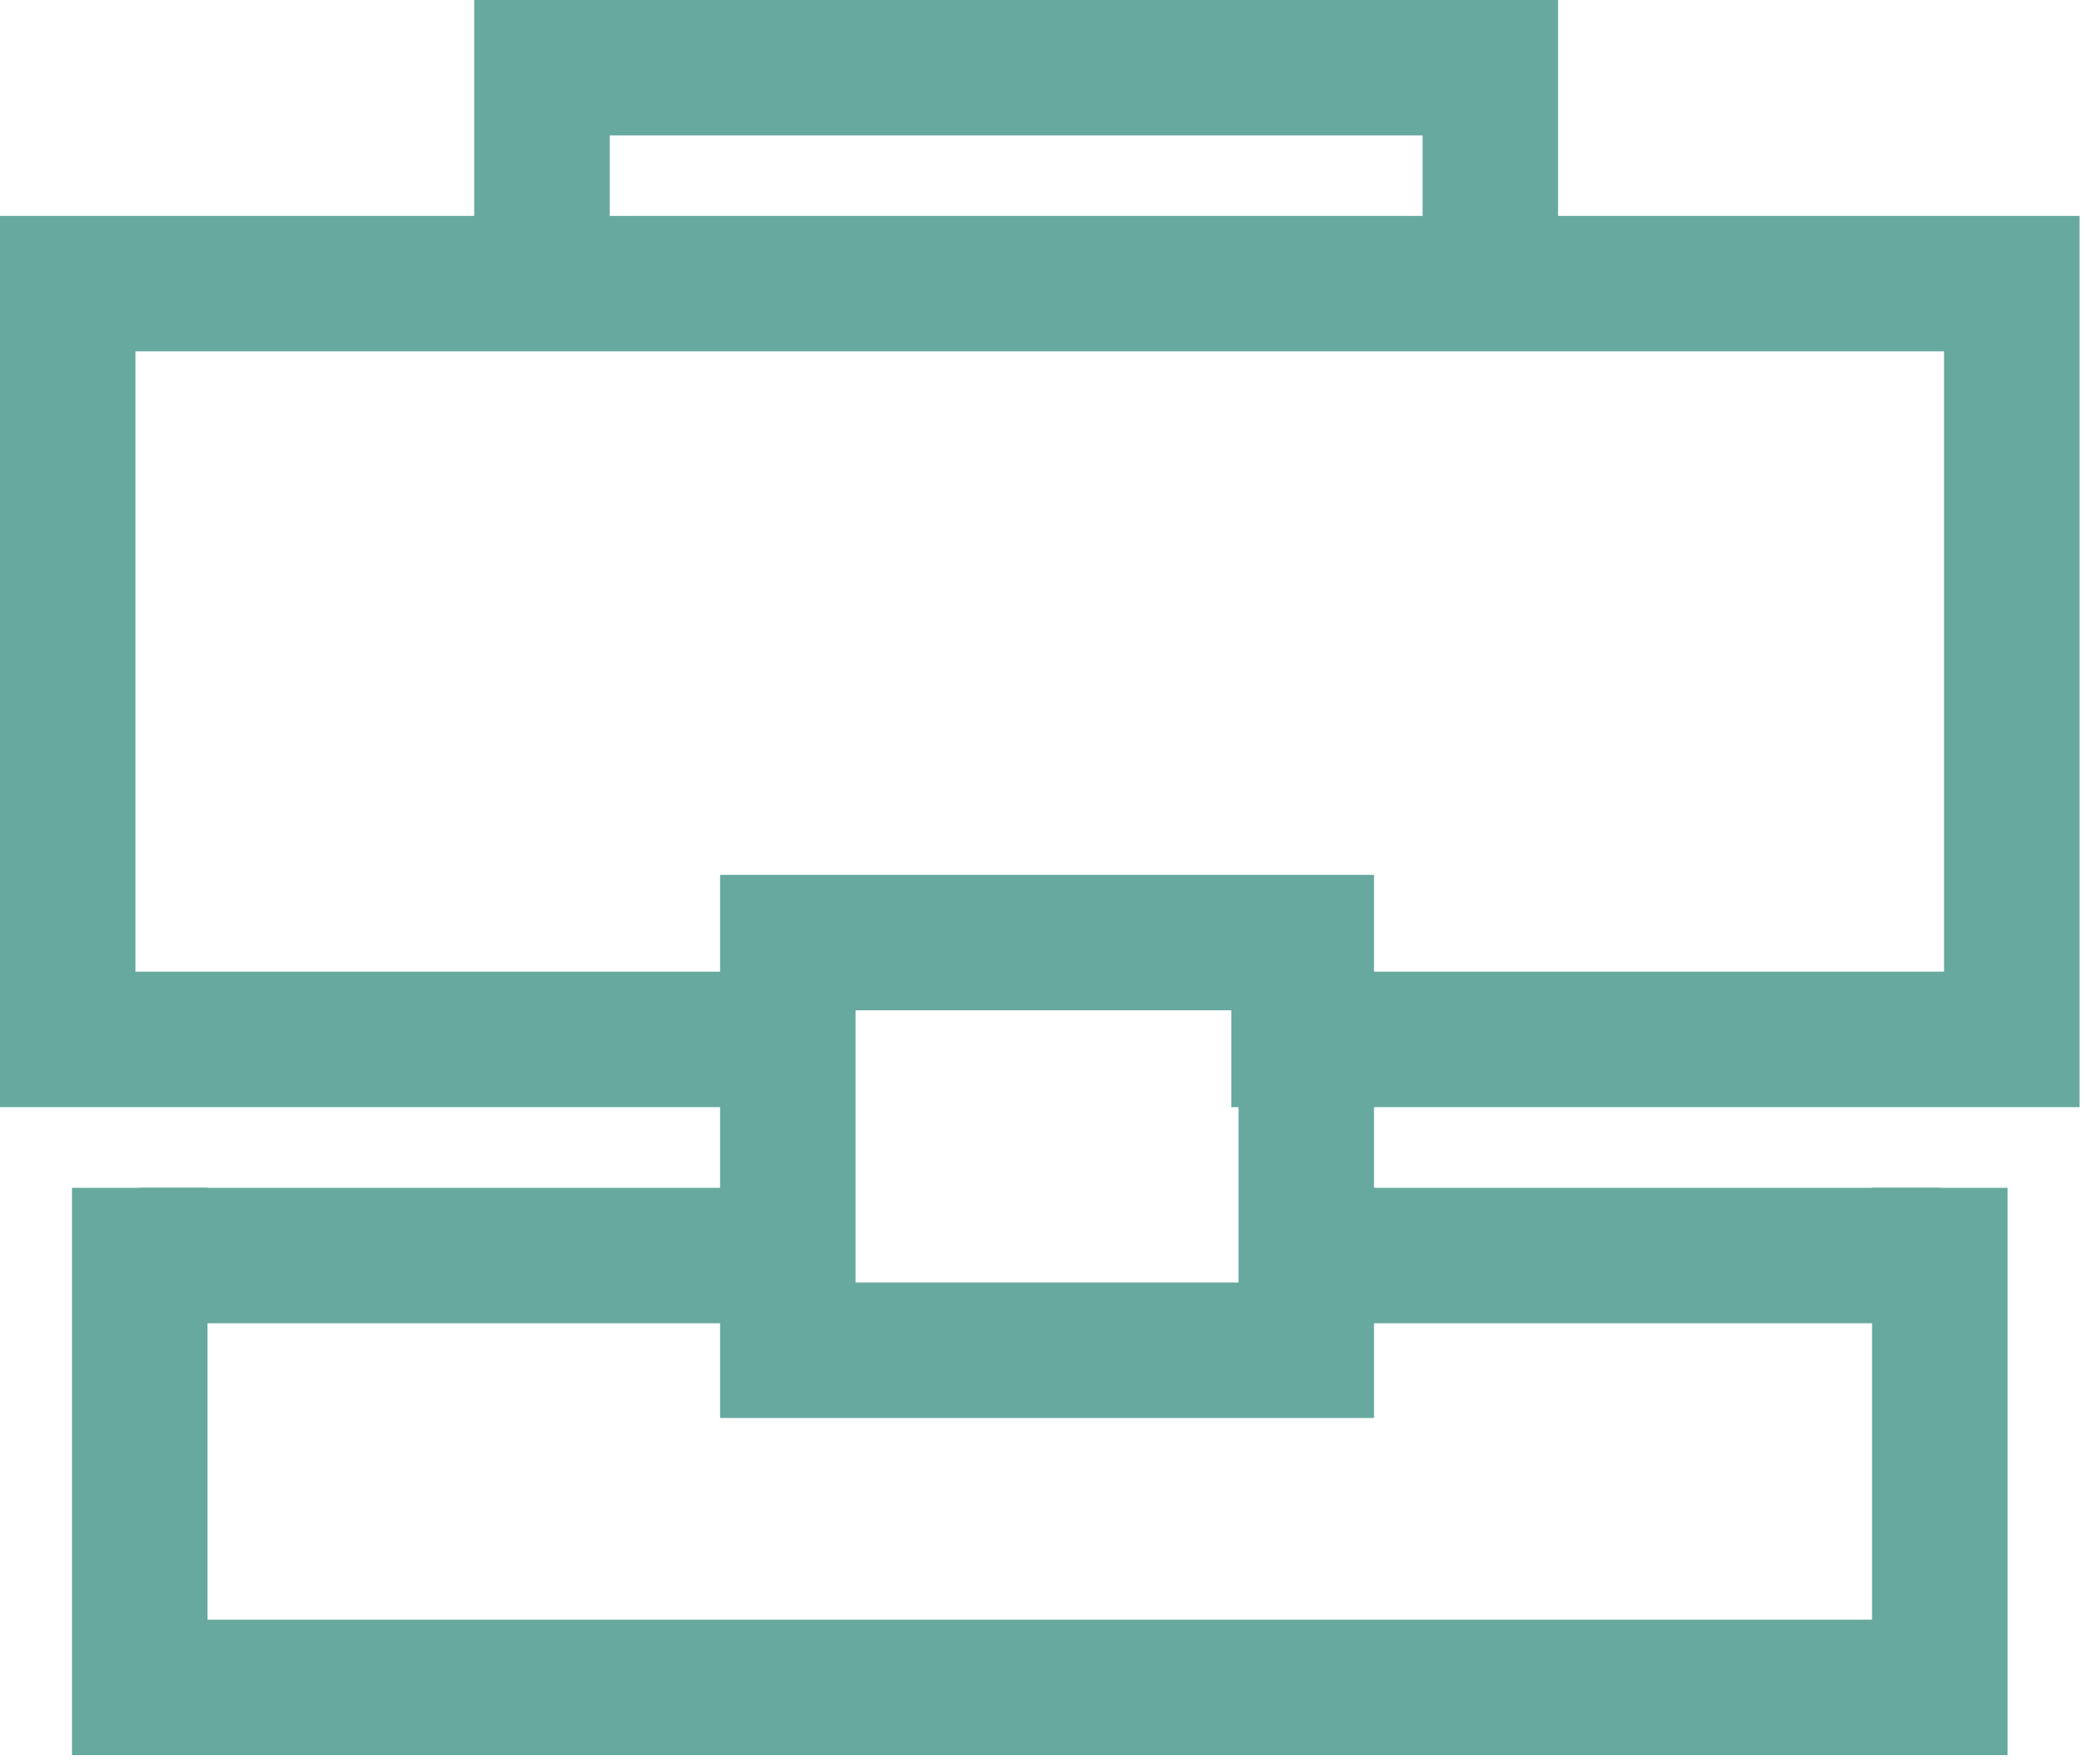
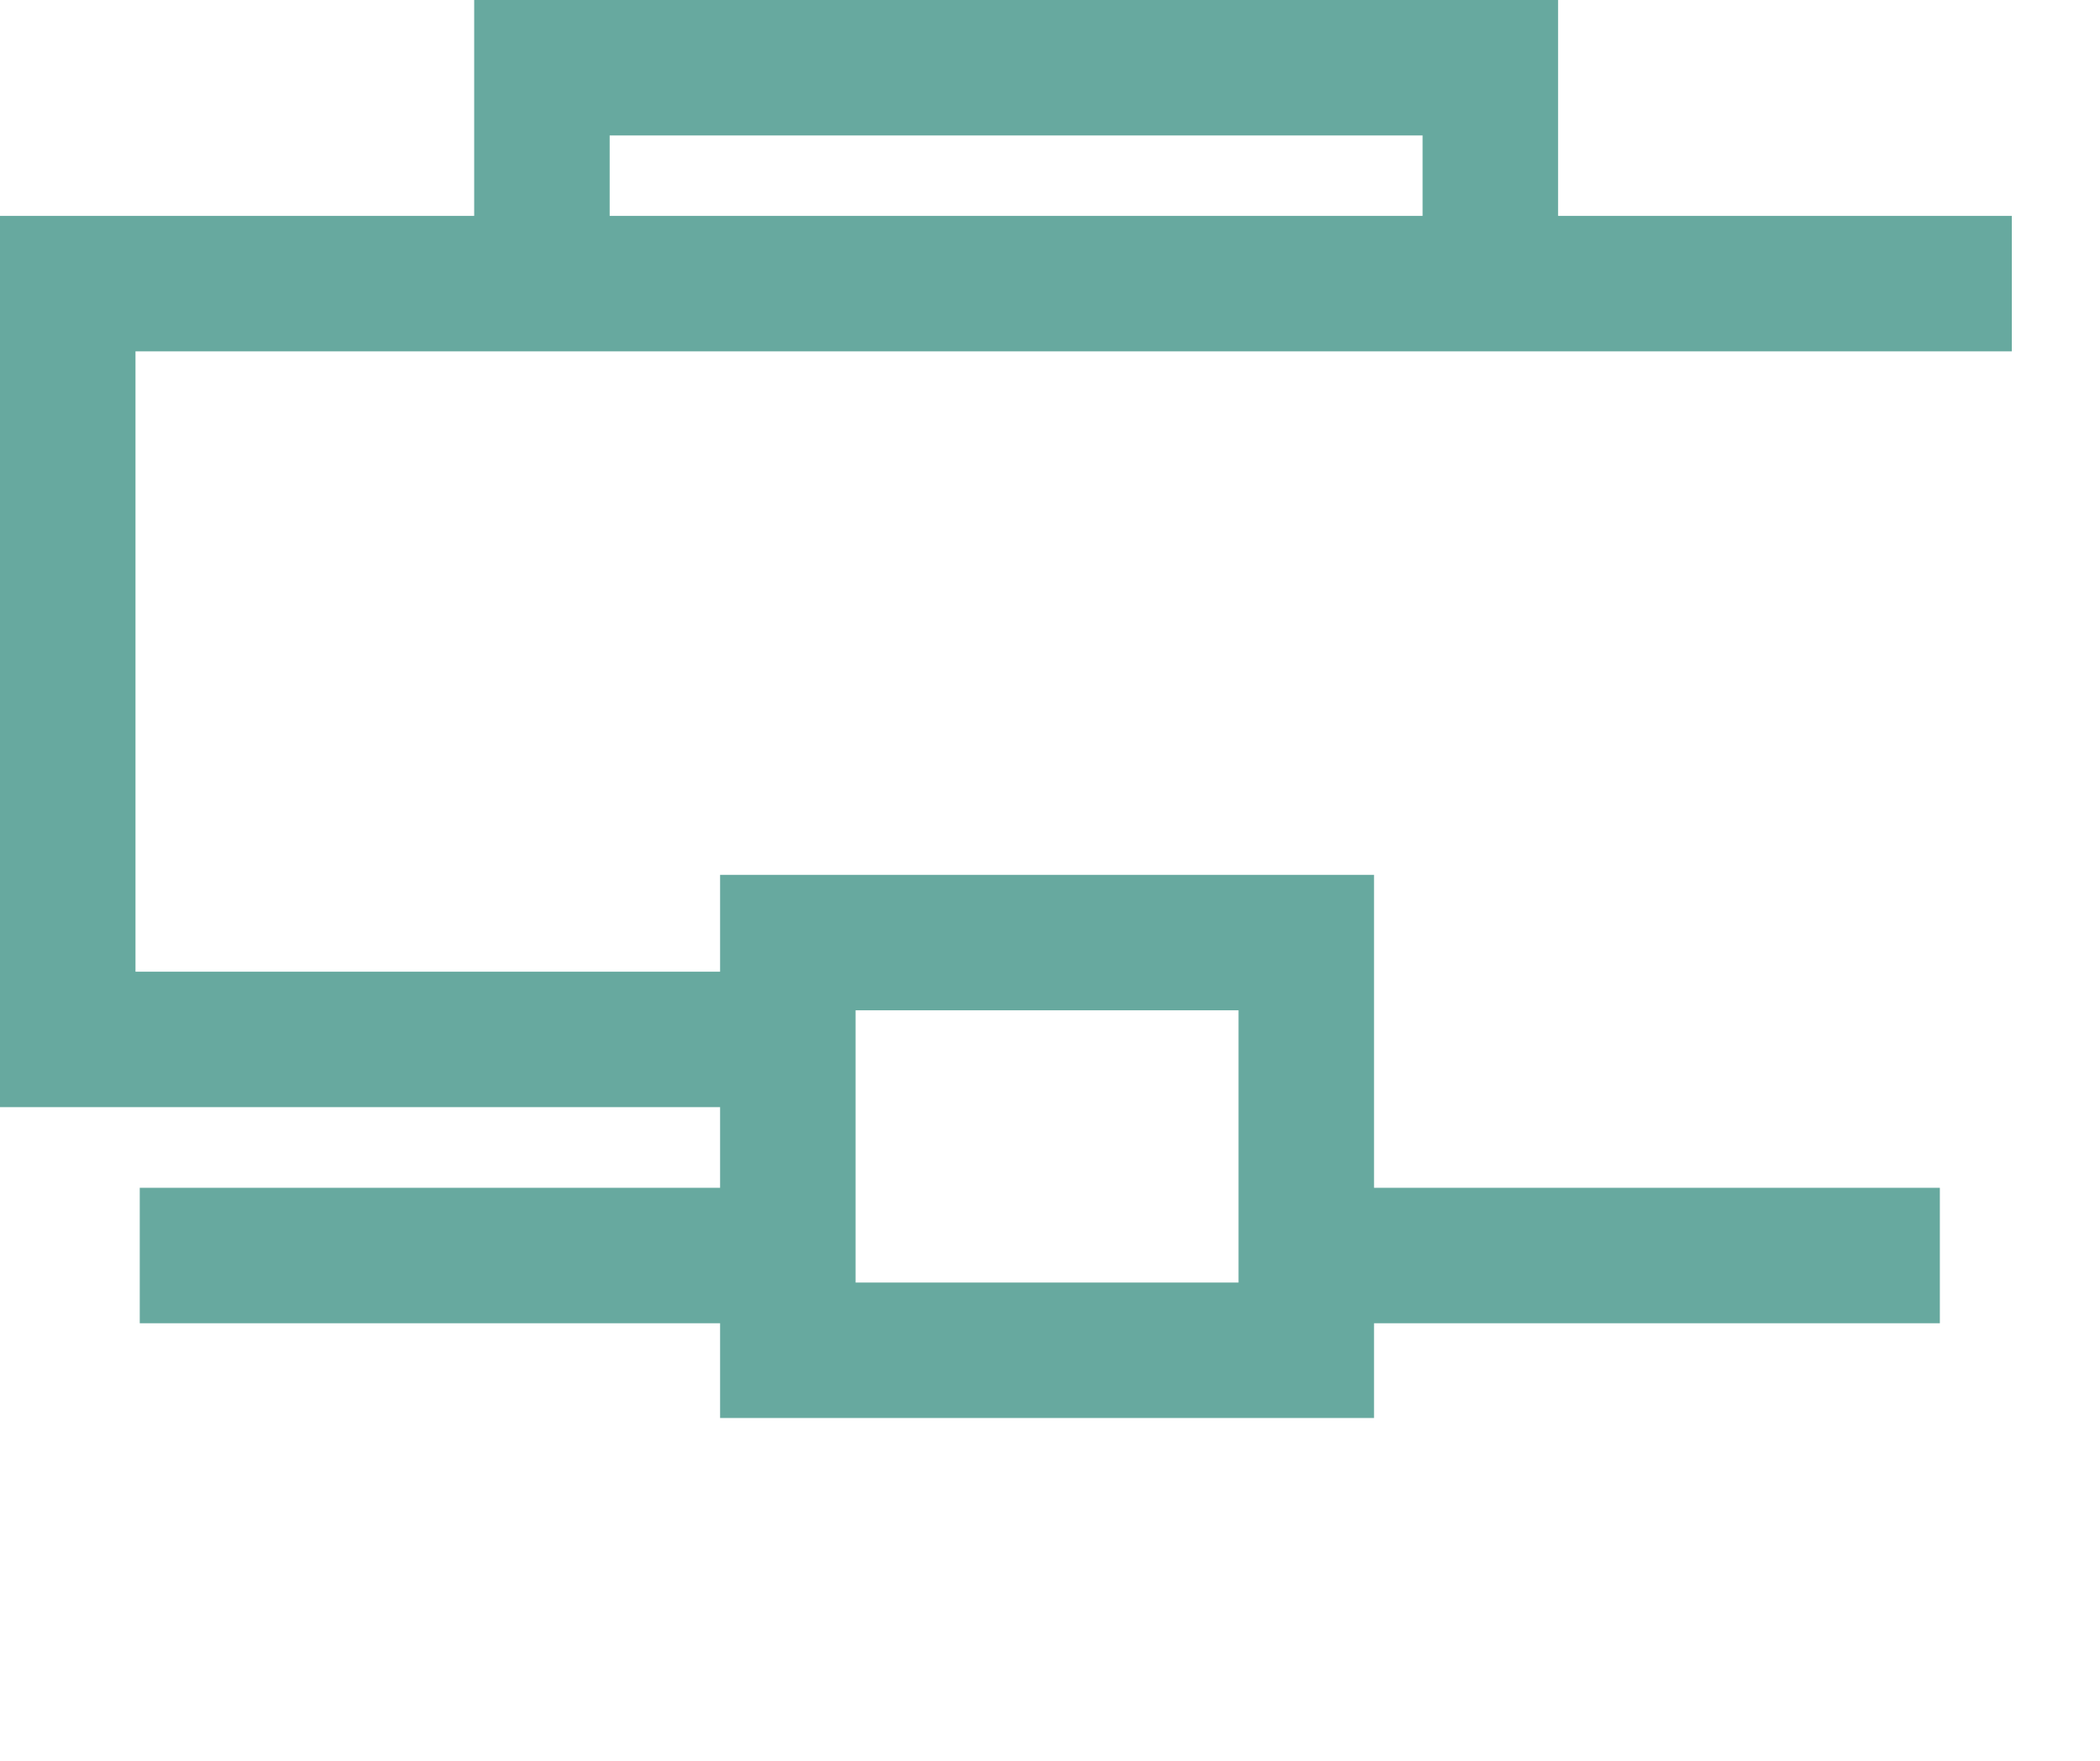
<svg xmlns="http://www.w3.org/2000/svg" width="31" height="26" viewBox="0 0 31 26" fill="none">
  <path d="M8 4V1H22V4" stroke="#67A99F" stroke-width="2" stroke-miterlimit="10" stroke-linecap="square" />
-   <path d="M11.523 15.348H1V4.188H29.698V15.348H19.176" stroke="#67A99F" stroke-width="2" stroke-miterlimit="10" stroke-linecap="square" />
-   <path d="M28.635 18.539V24.916H2.063V18.539" stroke="#67A99F" stroke-width="2" stroke-miterlimit="10" stroke-linecap="square" />
+   <path d="M11.523 15.348H1V4.188H29.698H19.176" stroke="#67A99F" stroke-width="2" stroke-miterlimit="10" stroke-linecap="square" />
  <path d="M28.636 18.539H19.335" stroke="#67A99F" stroke-width="2" />
  <path d="M11.363 18.539H2.063" stroke="#67A99F" stroke-width="2" />
  <path d="M19.283 13.918H11.63V19.938H19.283V13.918Z" stroke="#67A99F" stroke-width="2" stroke-miterlimit="10" stroke-linecap="square" />
</svg>